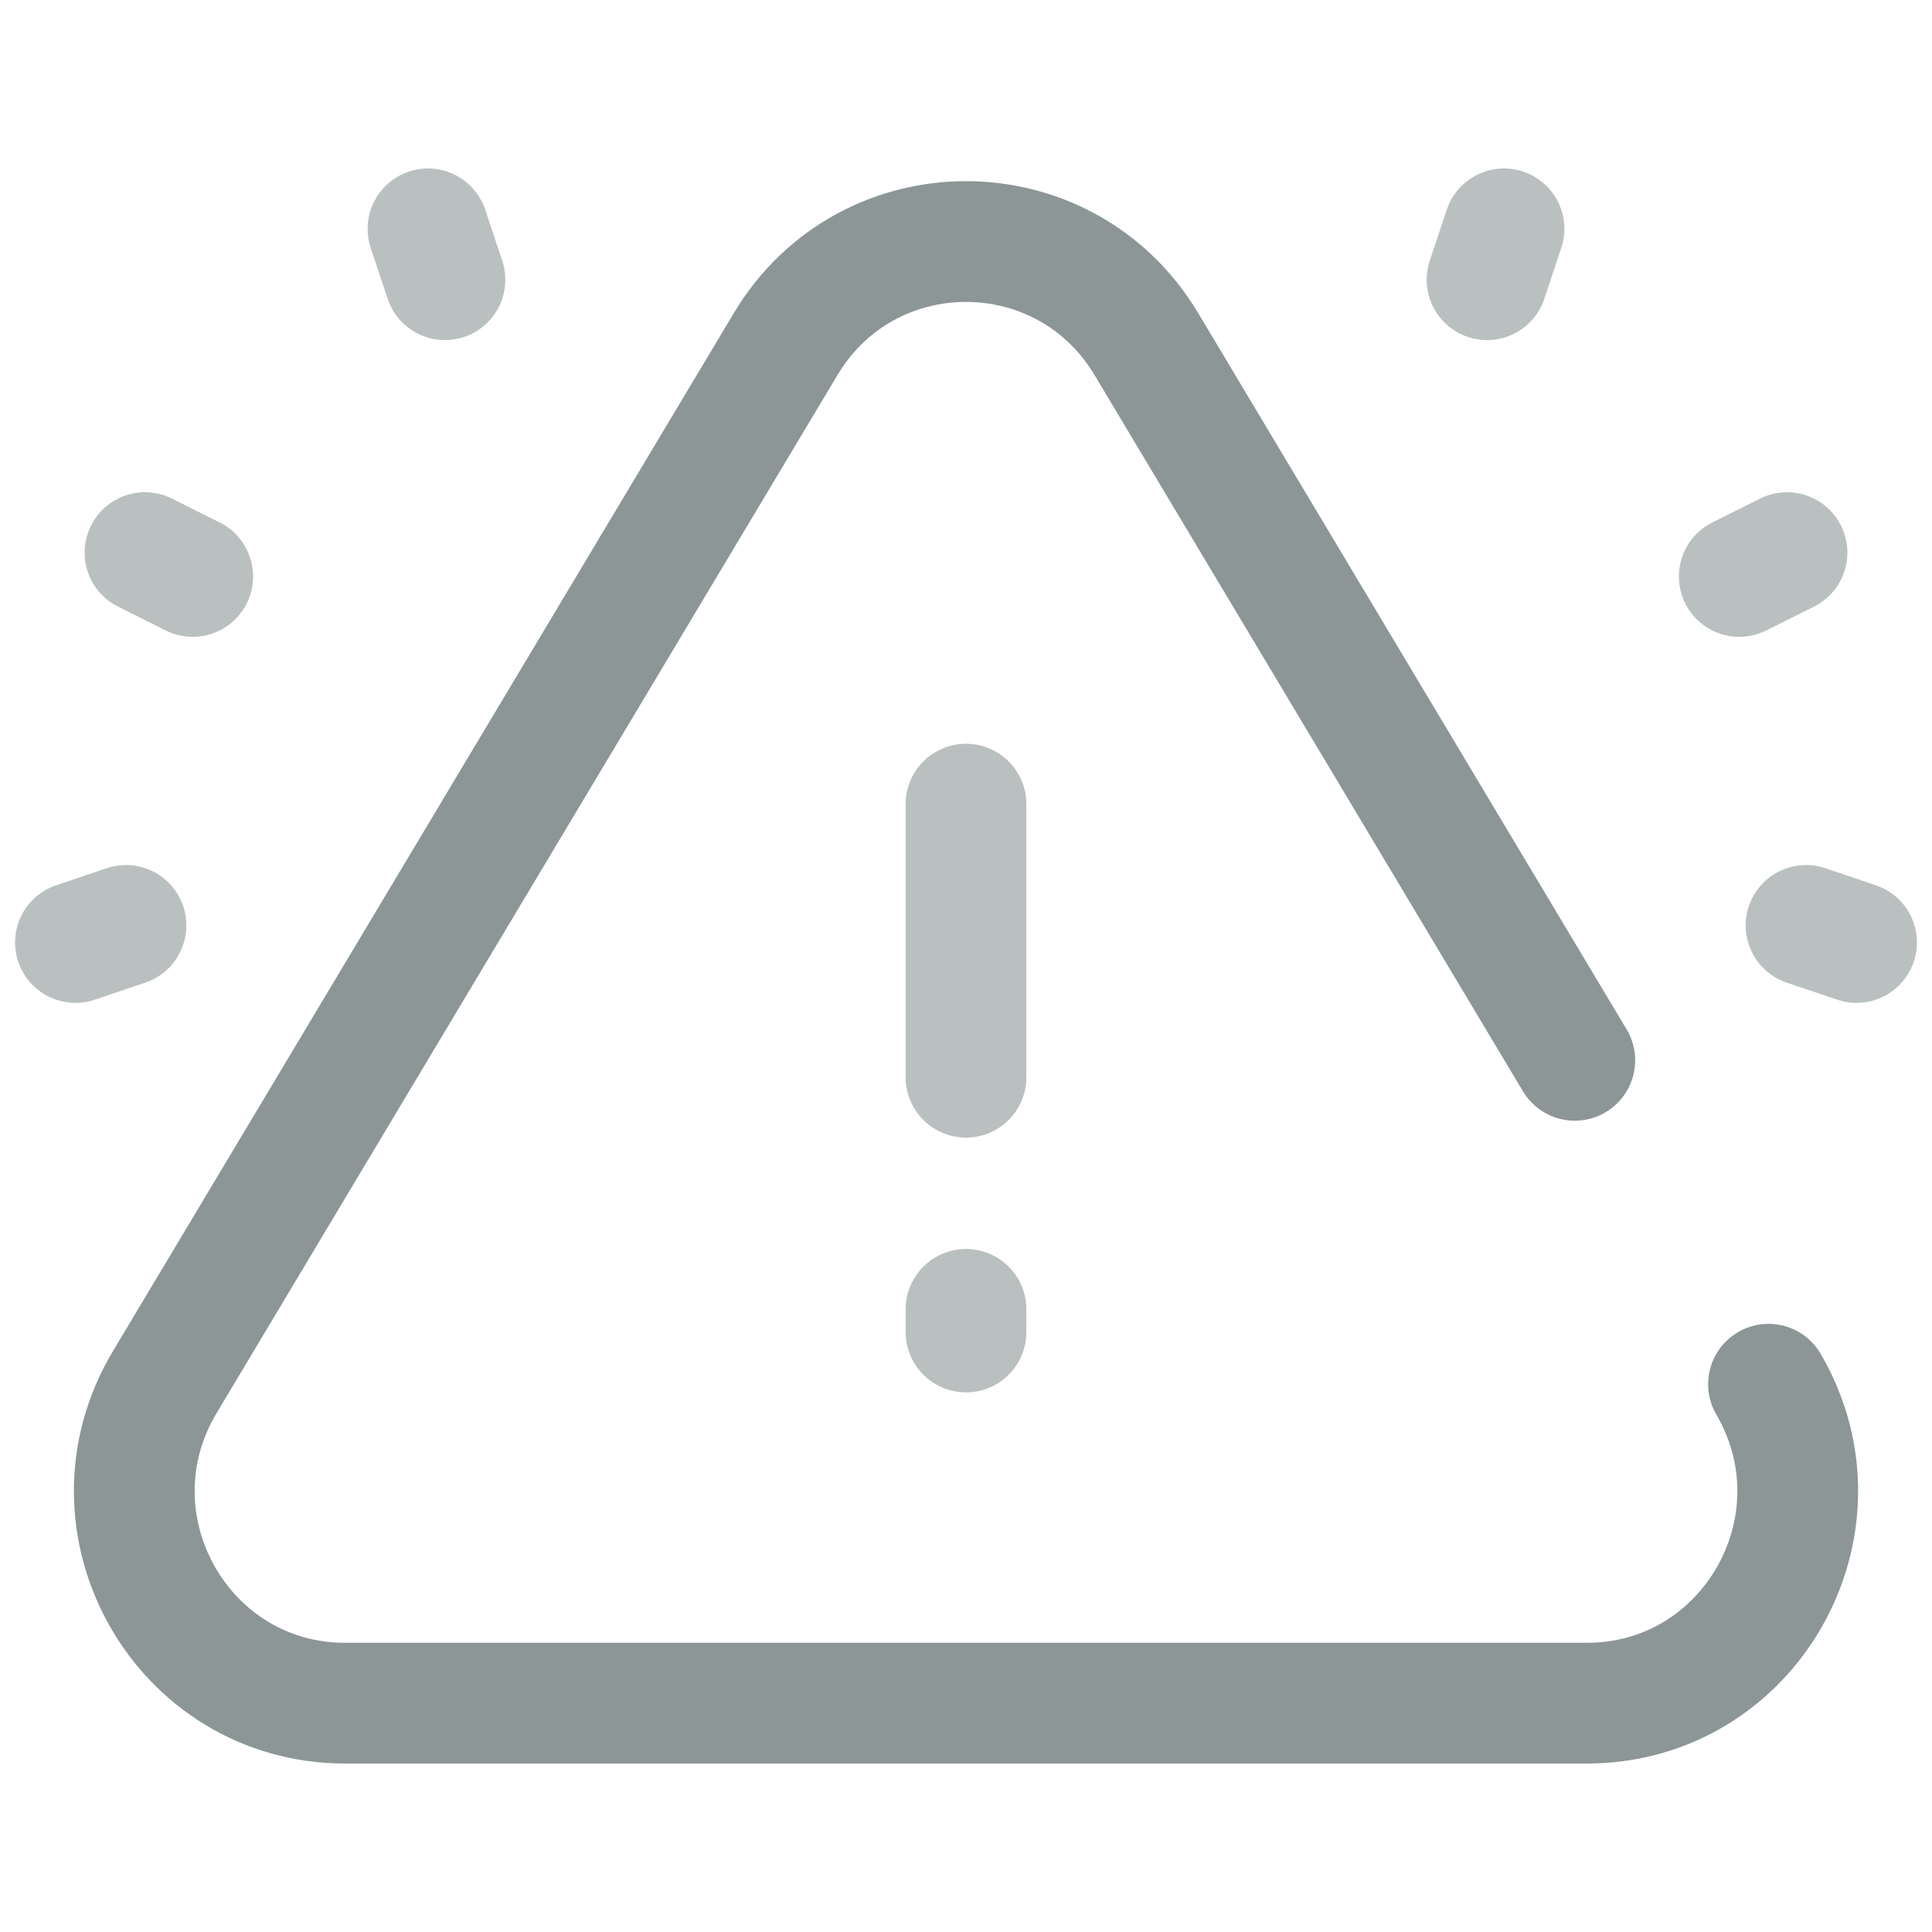
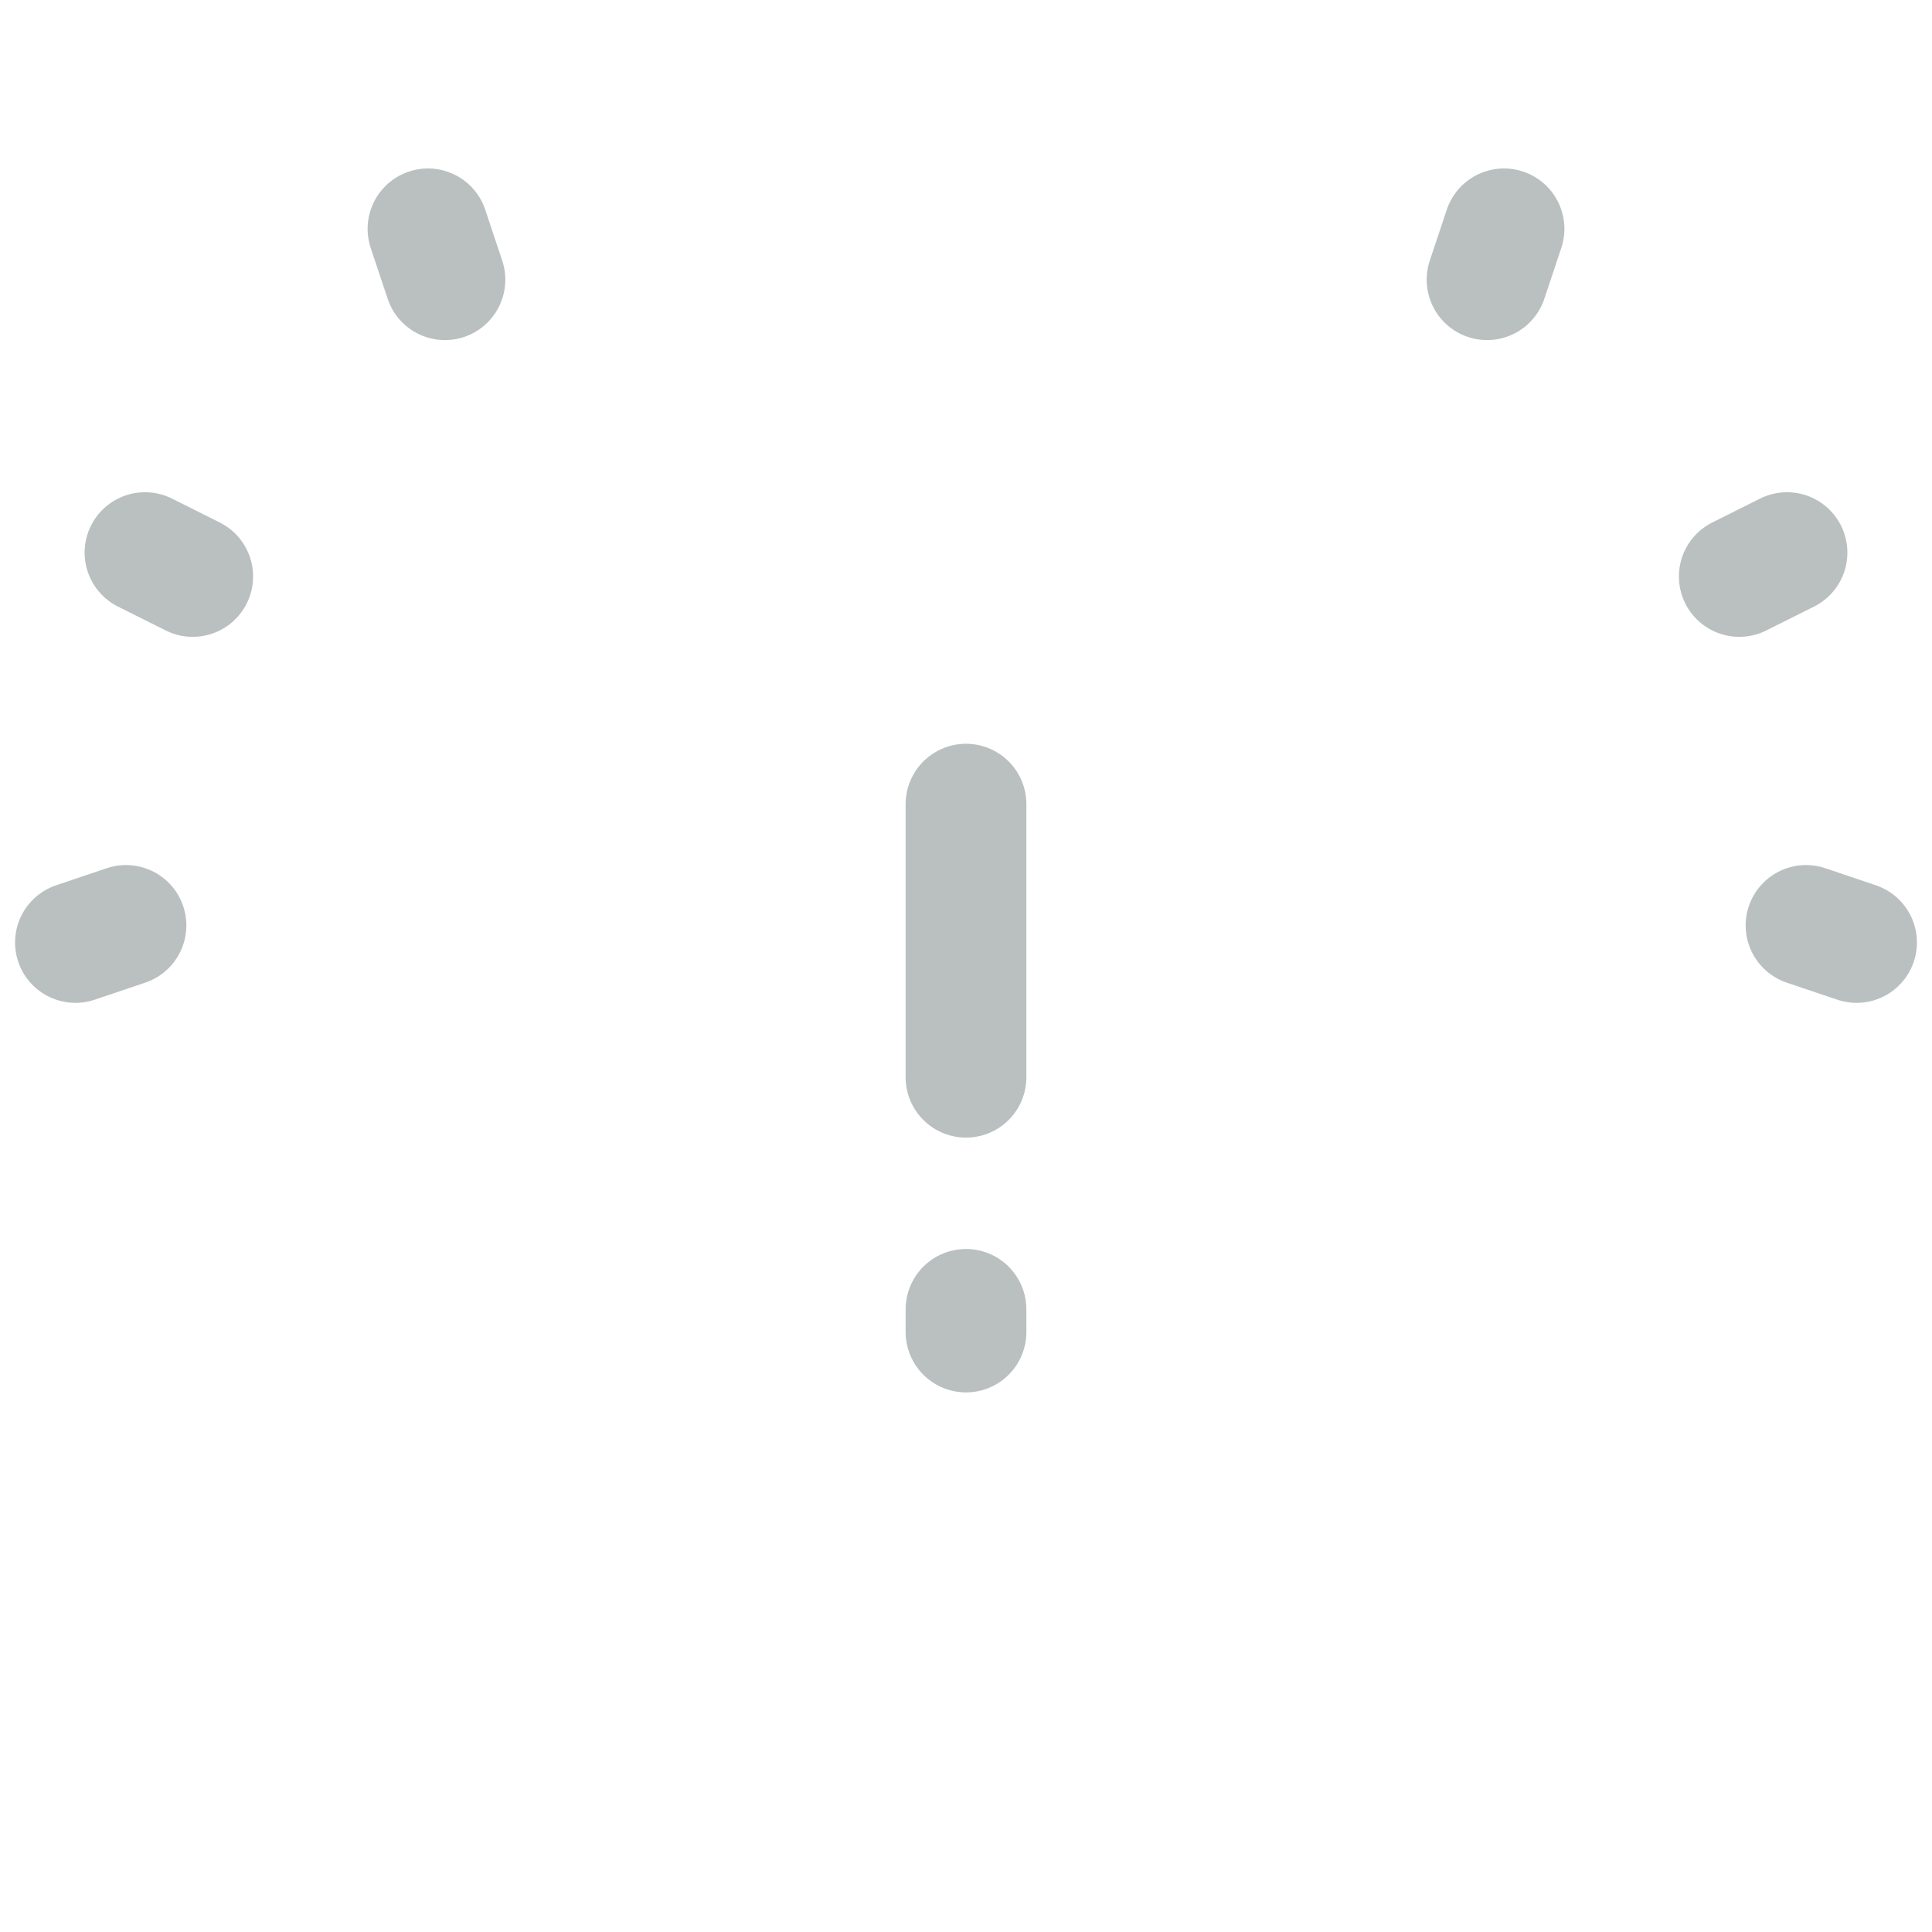
<svg xmlns="http://www.w3.org/2000/svg" width="40" height="40" viewBox="0 0 40 40" fill="none">
  <path opacity="0.6" d="M20 16.649V22.303M36.998 11.441L36.01 11.935M31.139 4.738L30.788 5.791M38.438 19.513L37.392 19.16M3.002 11.441L3.99 11.935M8.861 4.738L9.212 5.791M1.562 19.513L2.608 19.16M20 27.109V27.578" stroke="#8C9696" stroke-width="2.5" stroke-miterlimit="10" stroke-linecap="round" stroke-linejoin="round" />
-   <path d="M32.604 21.953L23.735 7.125C22.041 4.293 17.959 4.293 16.265 7.125L3.411 28.616C1.662 31.539 3.755 35.262 7.145 35.262H32.855C36.229 35.262 38.317 31.575 36.615 28.659" stroke="#8C9696" stroke-width="2.5" stroke-miterlimit="10" stroke-linecap="round" stroke-linejoin="round" />
</svg>